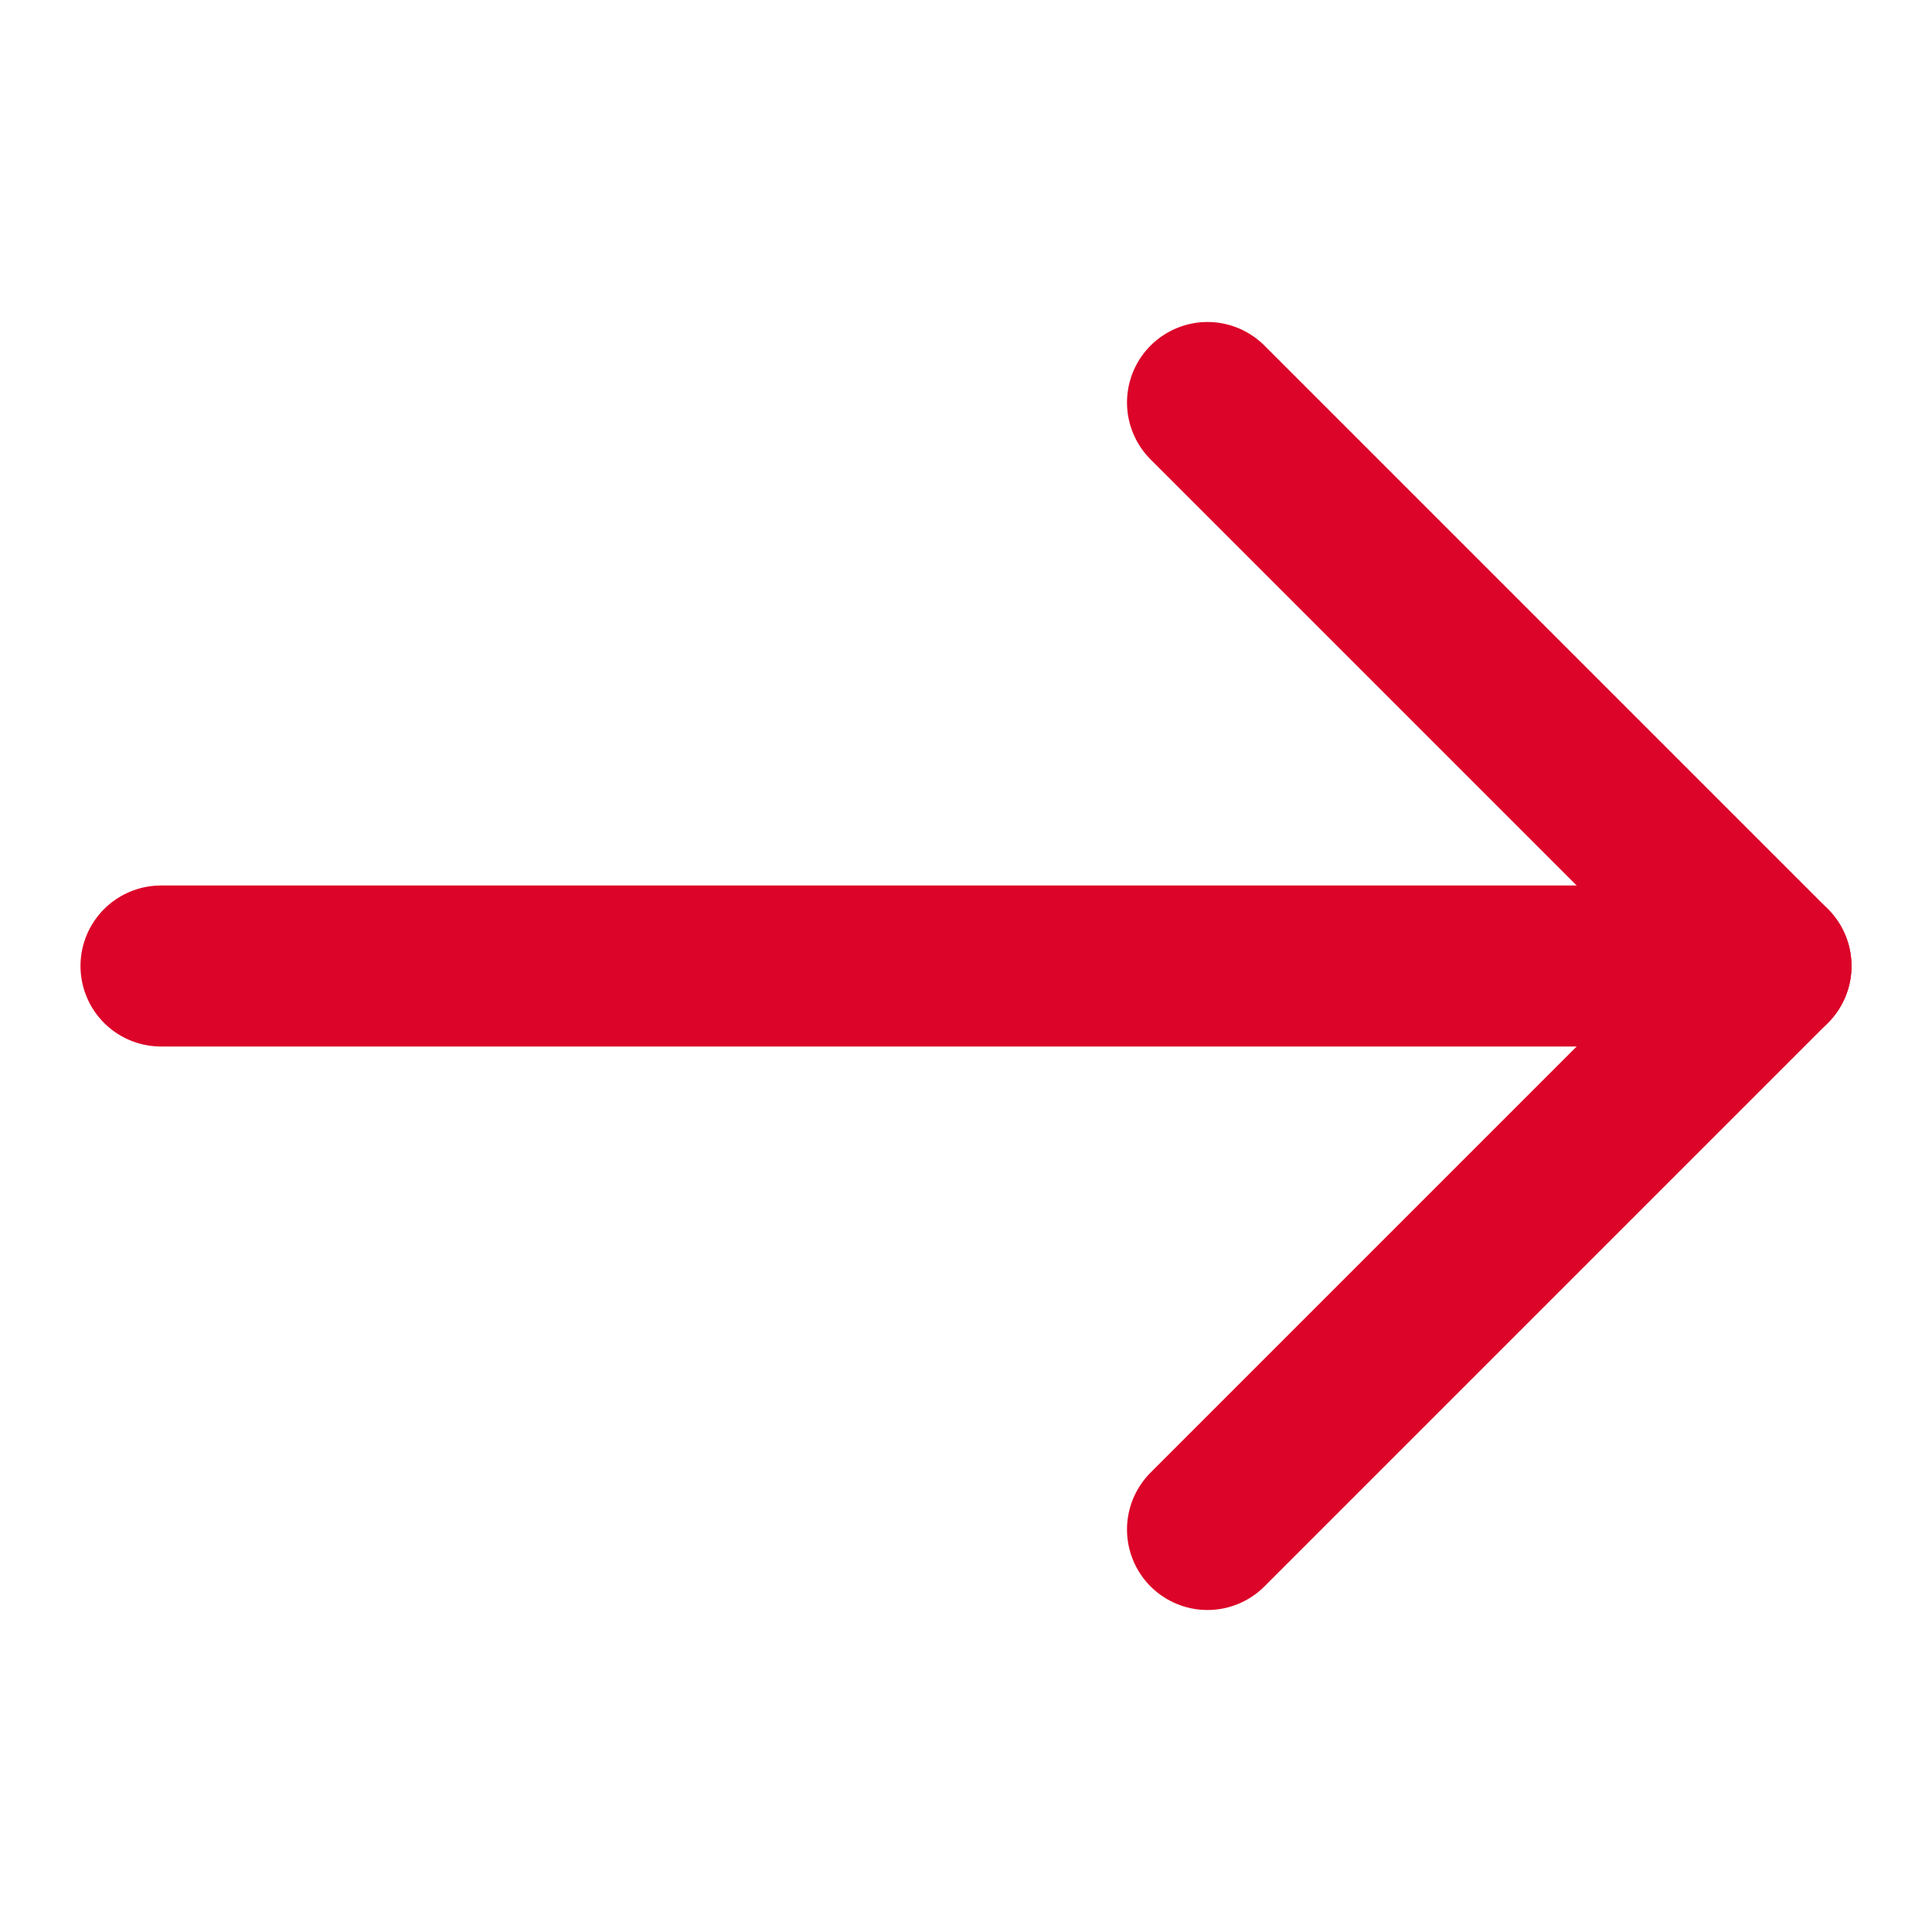
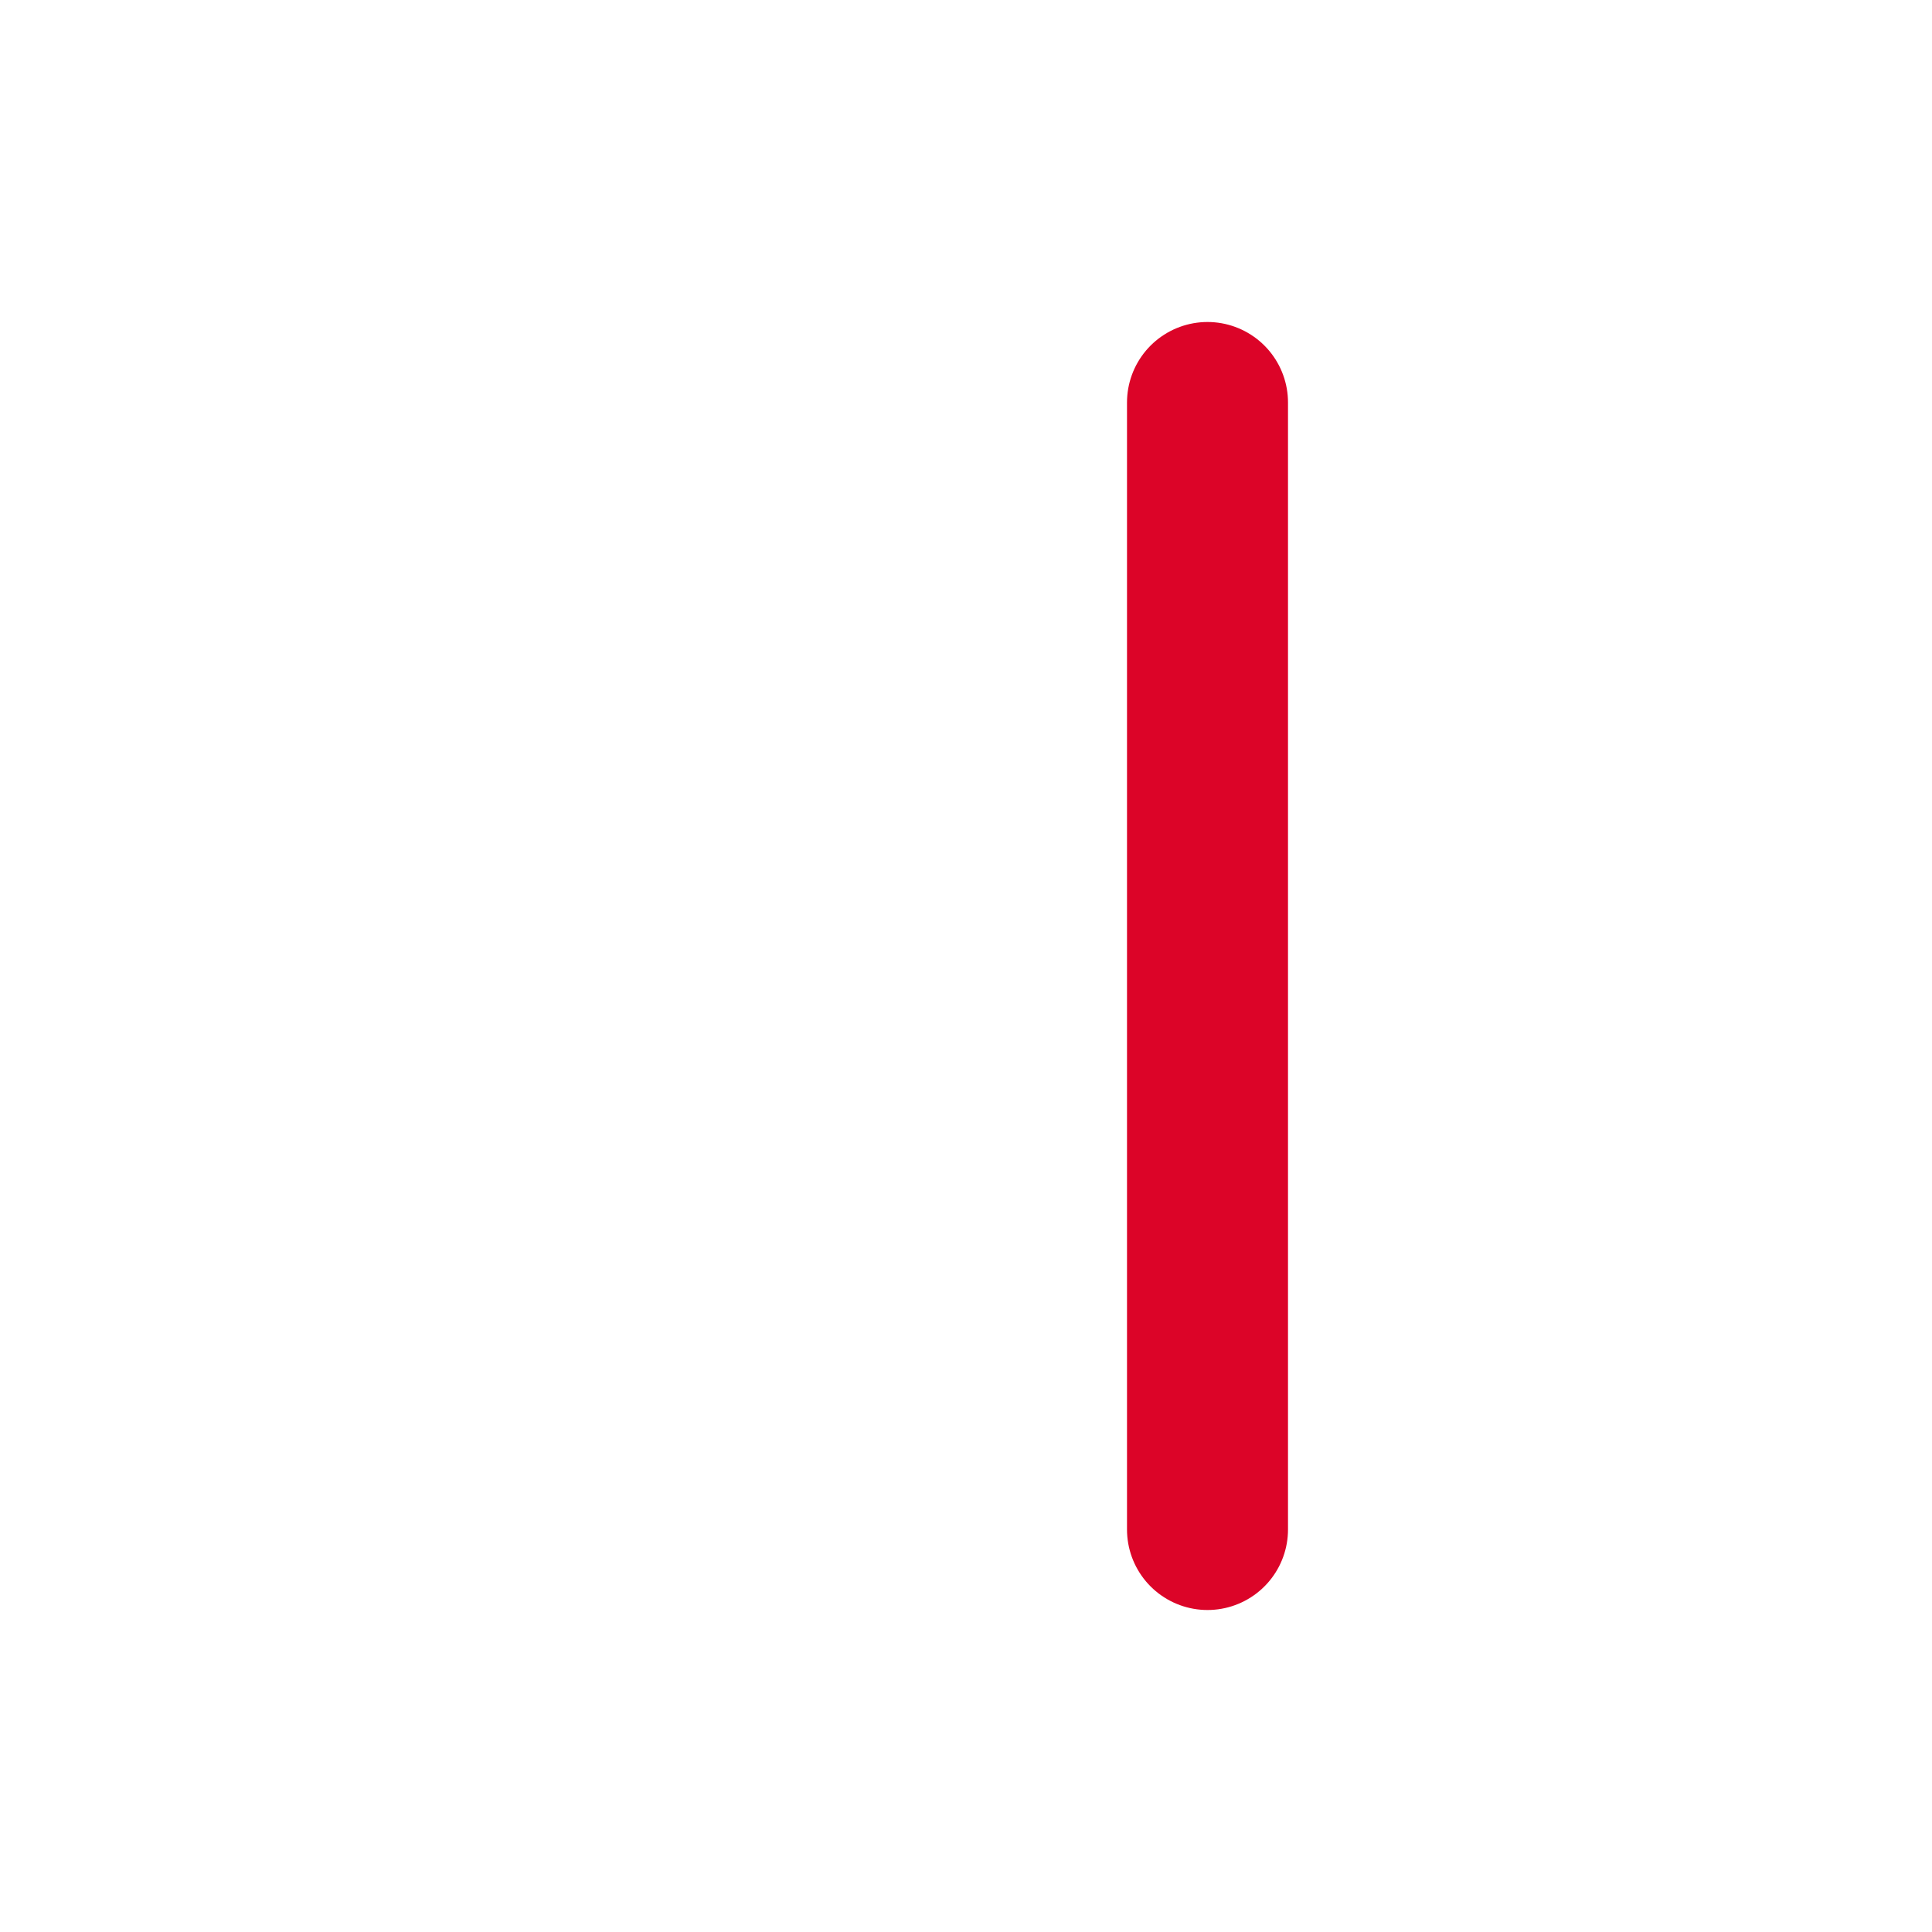
<svg xmlns="http://www.w3.org/2000/svg" width="24" height="24" viewBox="0 0 24 24" fill="none">
-   <path d="M2 12H22" stroke="#DC0428" stroke-width="2" stroke-miterlimit="10" stroke-linecap="round" stroke-linejoin="round" />
-   <path d="M15 5L22 12L15 19" stroke="#DC0428" stroke-width="2" stroke-miterlimit="10" stroke-linecap="round" stroke-linejoin="round" />
+   <path d="M15 5L15 19" stroke="#DC0428" stroke-width="2" stroke-miterlimit="10" stroke-linecap="round" stroke-linejoin="round" />
</svg>